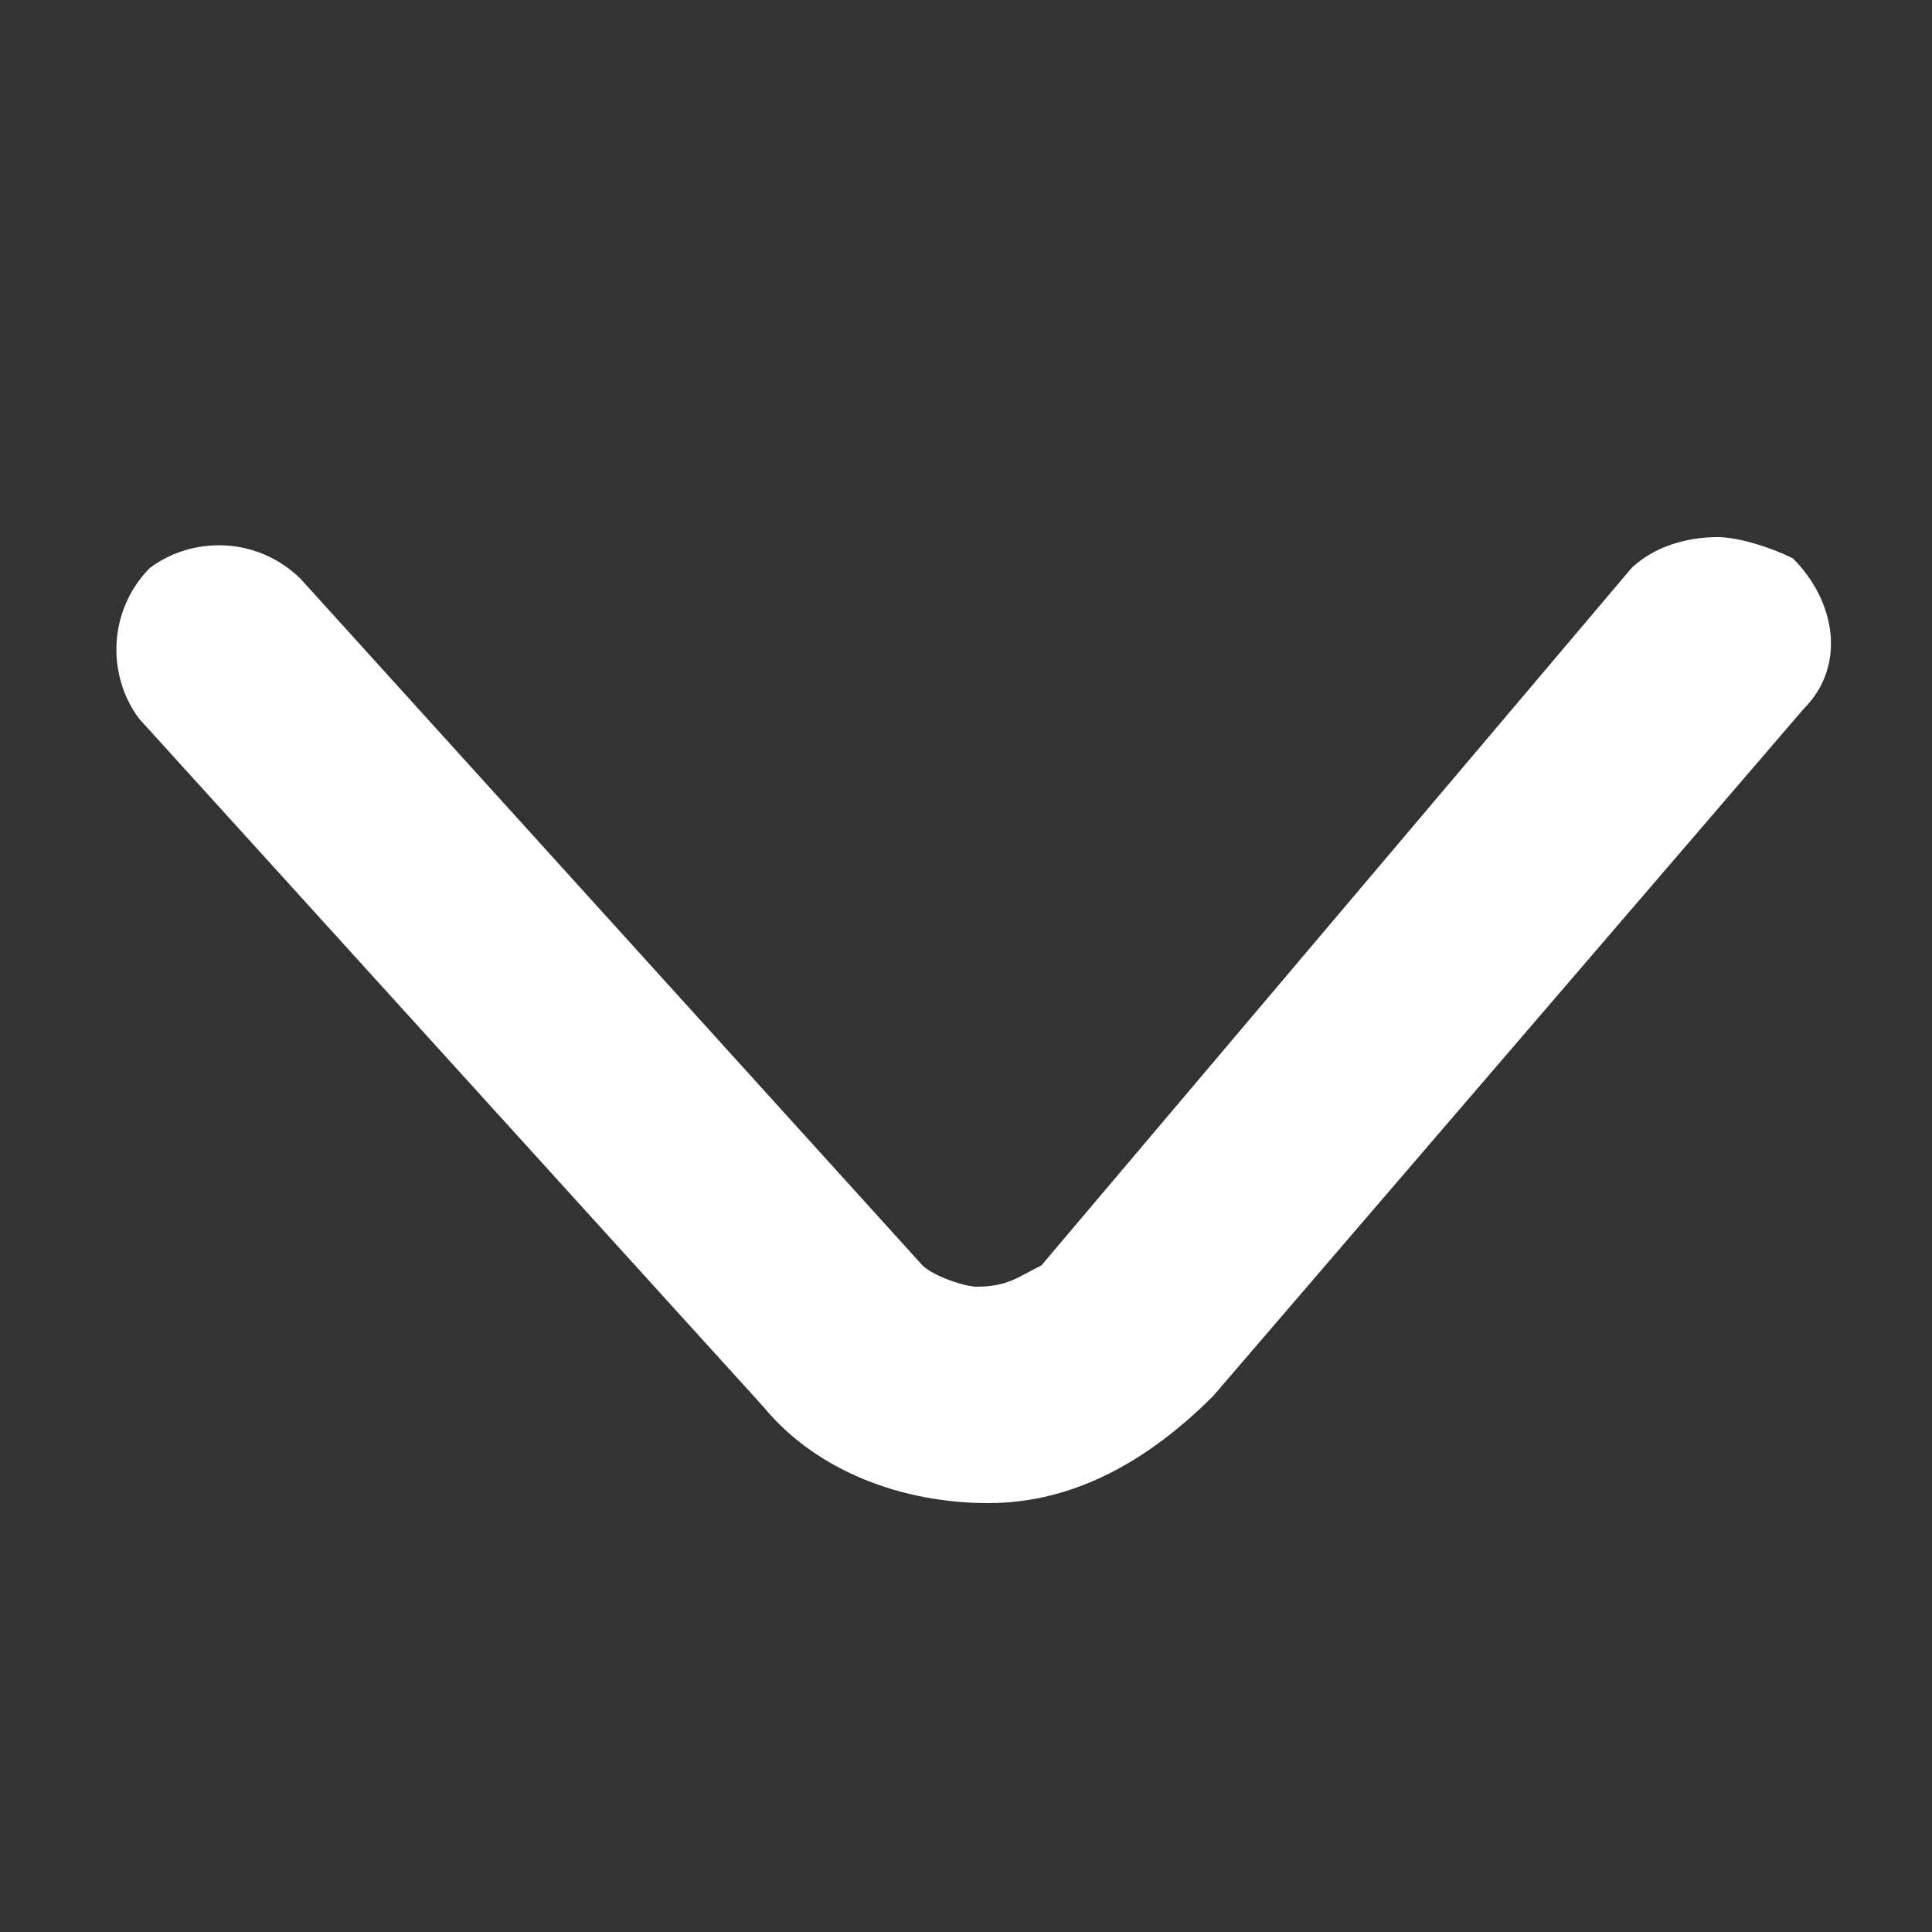
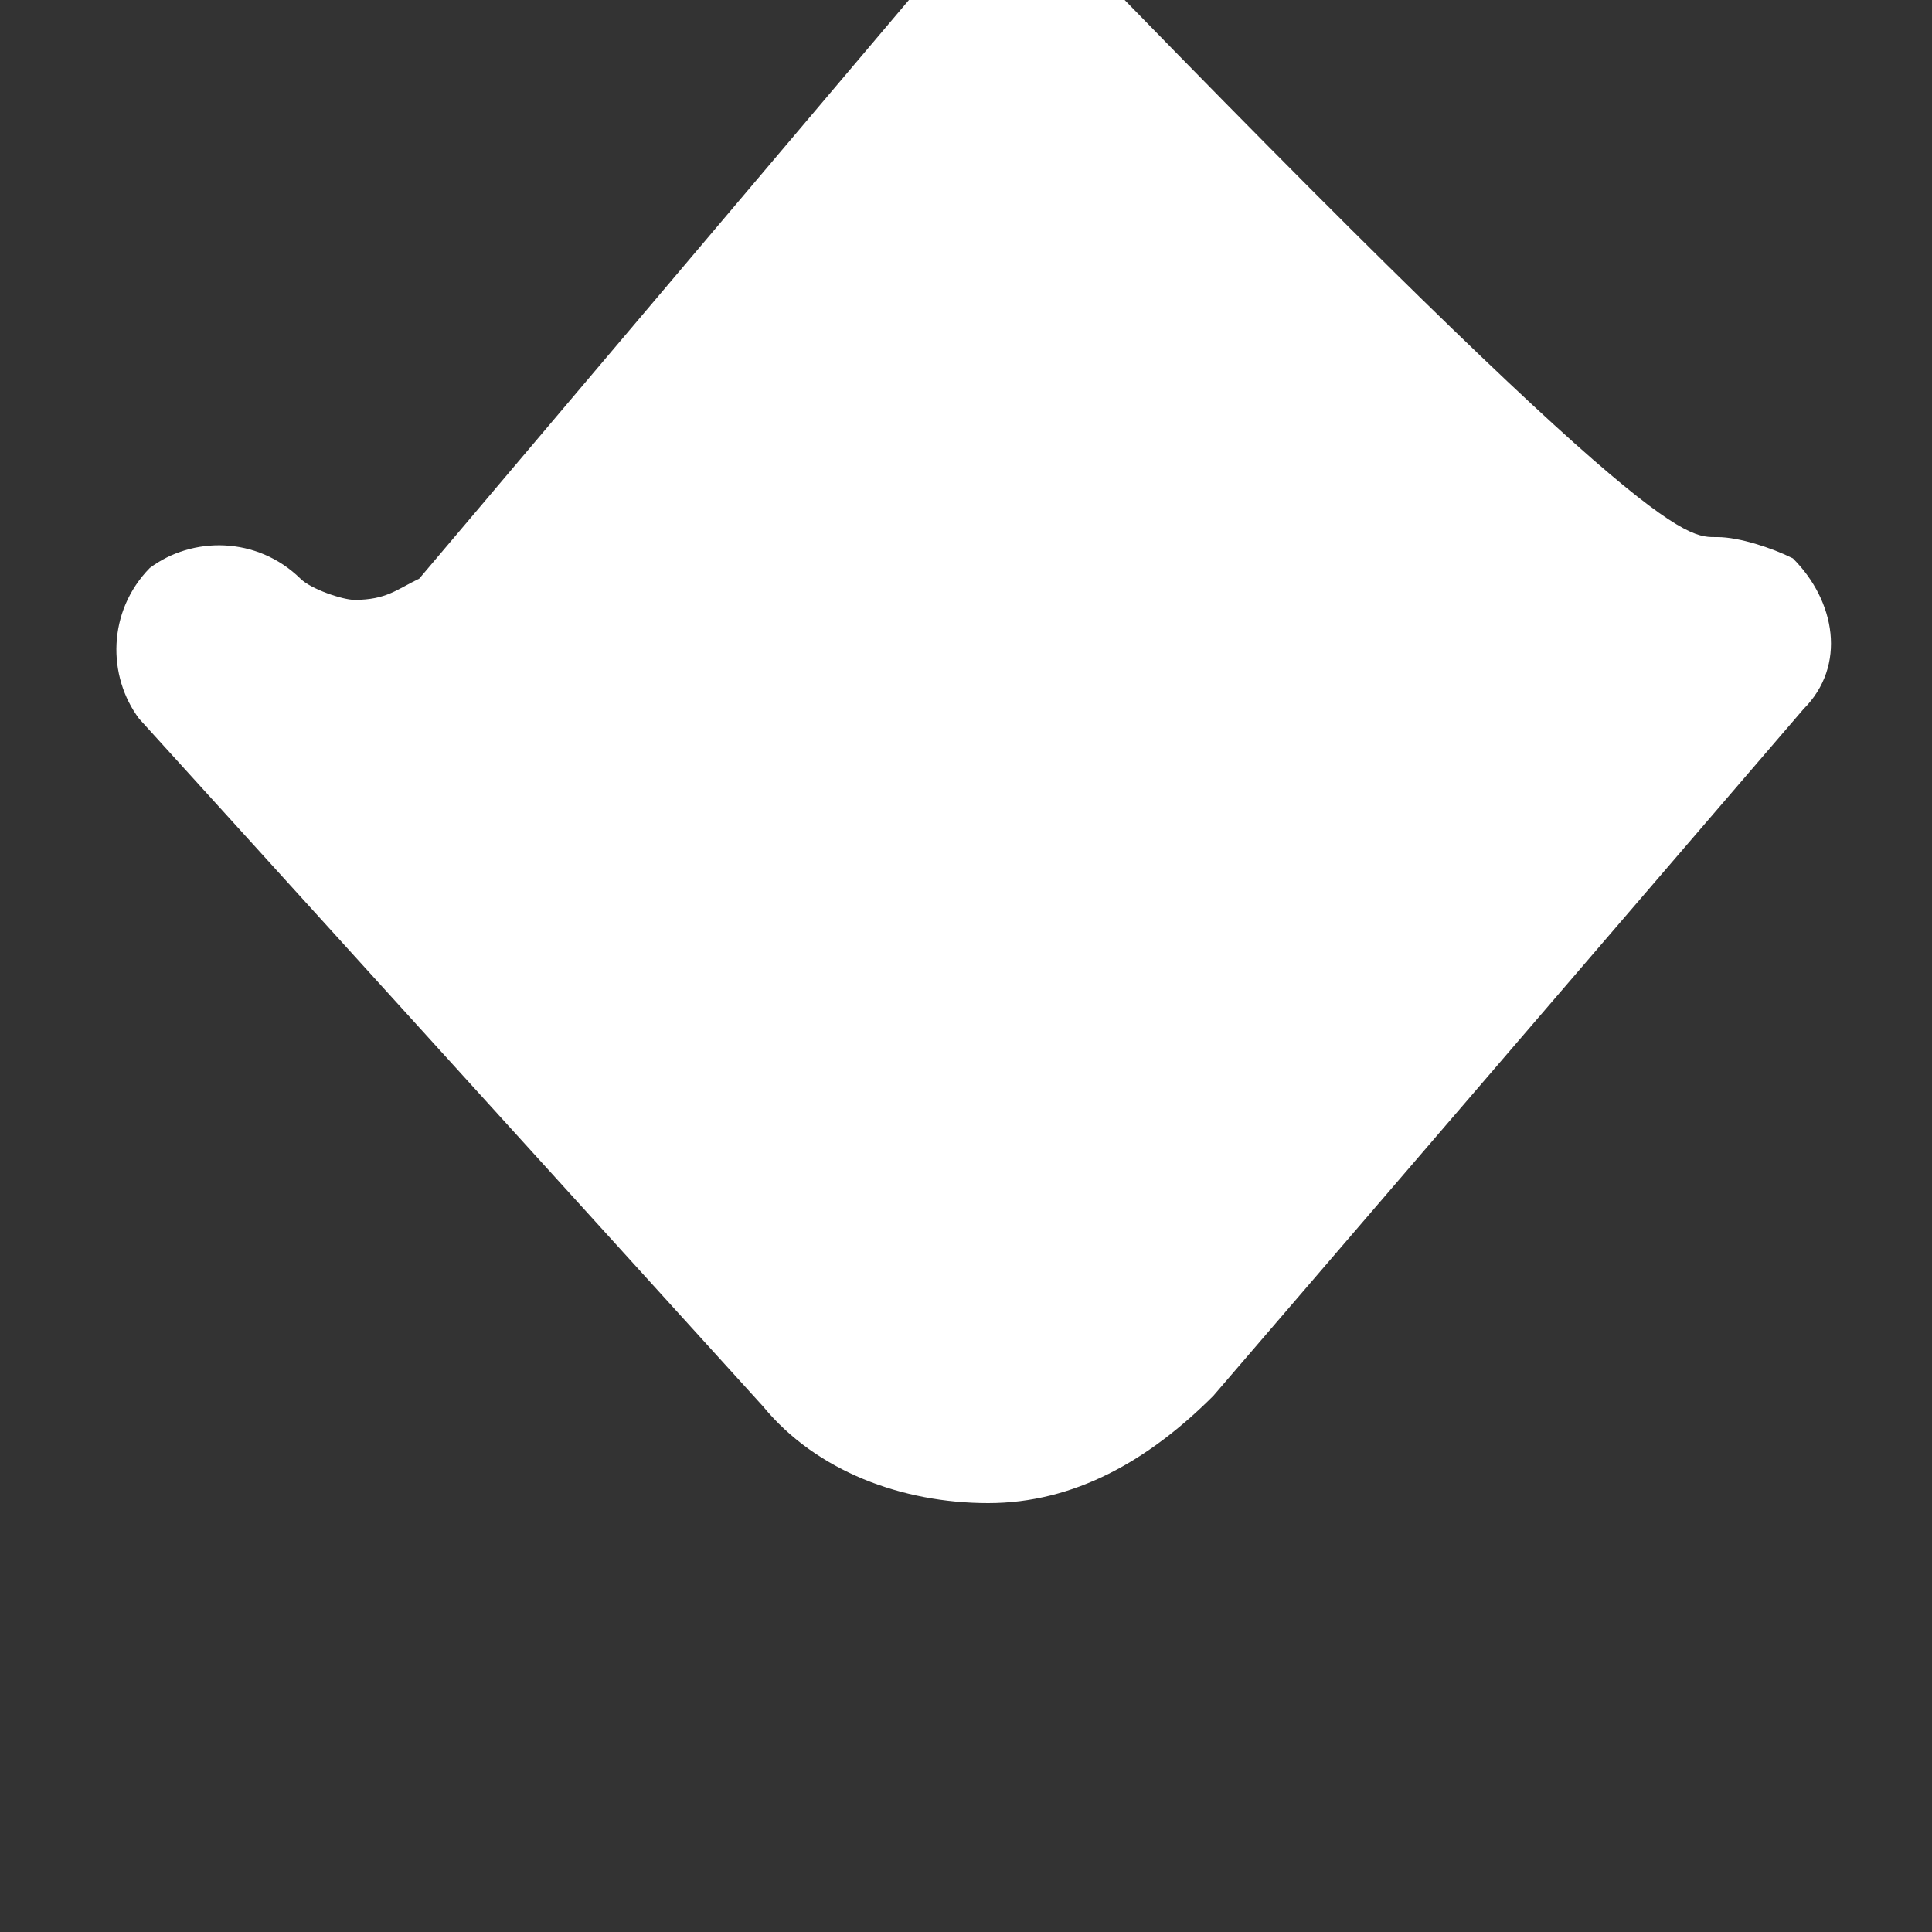
<svg xmlns="http://www.w3.org/2000/svg" version="1.1" id="图层_1" x="0px" y="0px" viewBox="0 0 200 200" style="enable-background:new 0 0 200 200;" xml:space="preserve">
  <rect x="0" y="0" width="200" height="200" fill="#333333" stroke="none" />
  <style type="text/css">
	.st0{fill:url(#SVGID_1_);}
</style>
  <linearGradient id="SVGID_1_" gradientUnits="userSpaceOnUse" x1="100.782" y1="155.556" x2="100.782" y2="55.556" gradientTransform="matrix(1 0 0 -1 0 211.111)">
    <stop offset="0" style="stop-color:#FFFFFF" />
    <stop offset="1" style="stop-color:#FFFFFF" />
  </linearGradient>
-   <path class="st0" d="M177.8,55.6c2.2,0,5.6,1.1,7.8,2.2c4.4,4.4,5.6,11.1,1.1,15.6l-61.1,71.1c-6.7,6.7-14.4,11.1-23.3,11.1  s-17.8-3.3-23.3-10L14.4,74.4c-3.3-4.4-3.3-11.1,1.1-15.6c4.4-3.3,11.1-3.3,15.6,1.1l64.4,71.1c1.1,1.1,4.4,2.2,5.6,2.2  c3.3,0,4.4-1.1,6.7-2.2l61.1-72.2C171.1,56.7,174.4,55.6,177.8,55.6L177.8,55.6z" />
+   <path class="st0" d="M177.8,55.6c2.2,0,5.6,1.1,7.8,2.2c4.4,4.4,5.6,11.1,1.1,15.6l-61.1,71.1c-6.7,6.7-14.4,11.1-23.3,11.1  s-17.8-3.3-23.3-10L14.4,74.4c-3.3-4.4-3.3-11.1,1.1-15.6c4.4-3.3,11.1-3.3,15.6,1.1c1.1,1.1,4.4,2.2,5.6,2.2  c3.3,0,4.4-1.1,6.7-2.2l61.1-72.2C171.1,56.7,174.4,55.6,177.8,55.6L177.8,55.6z" />
</svg>